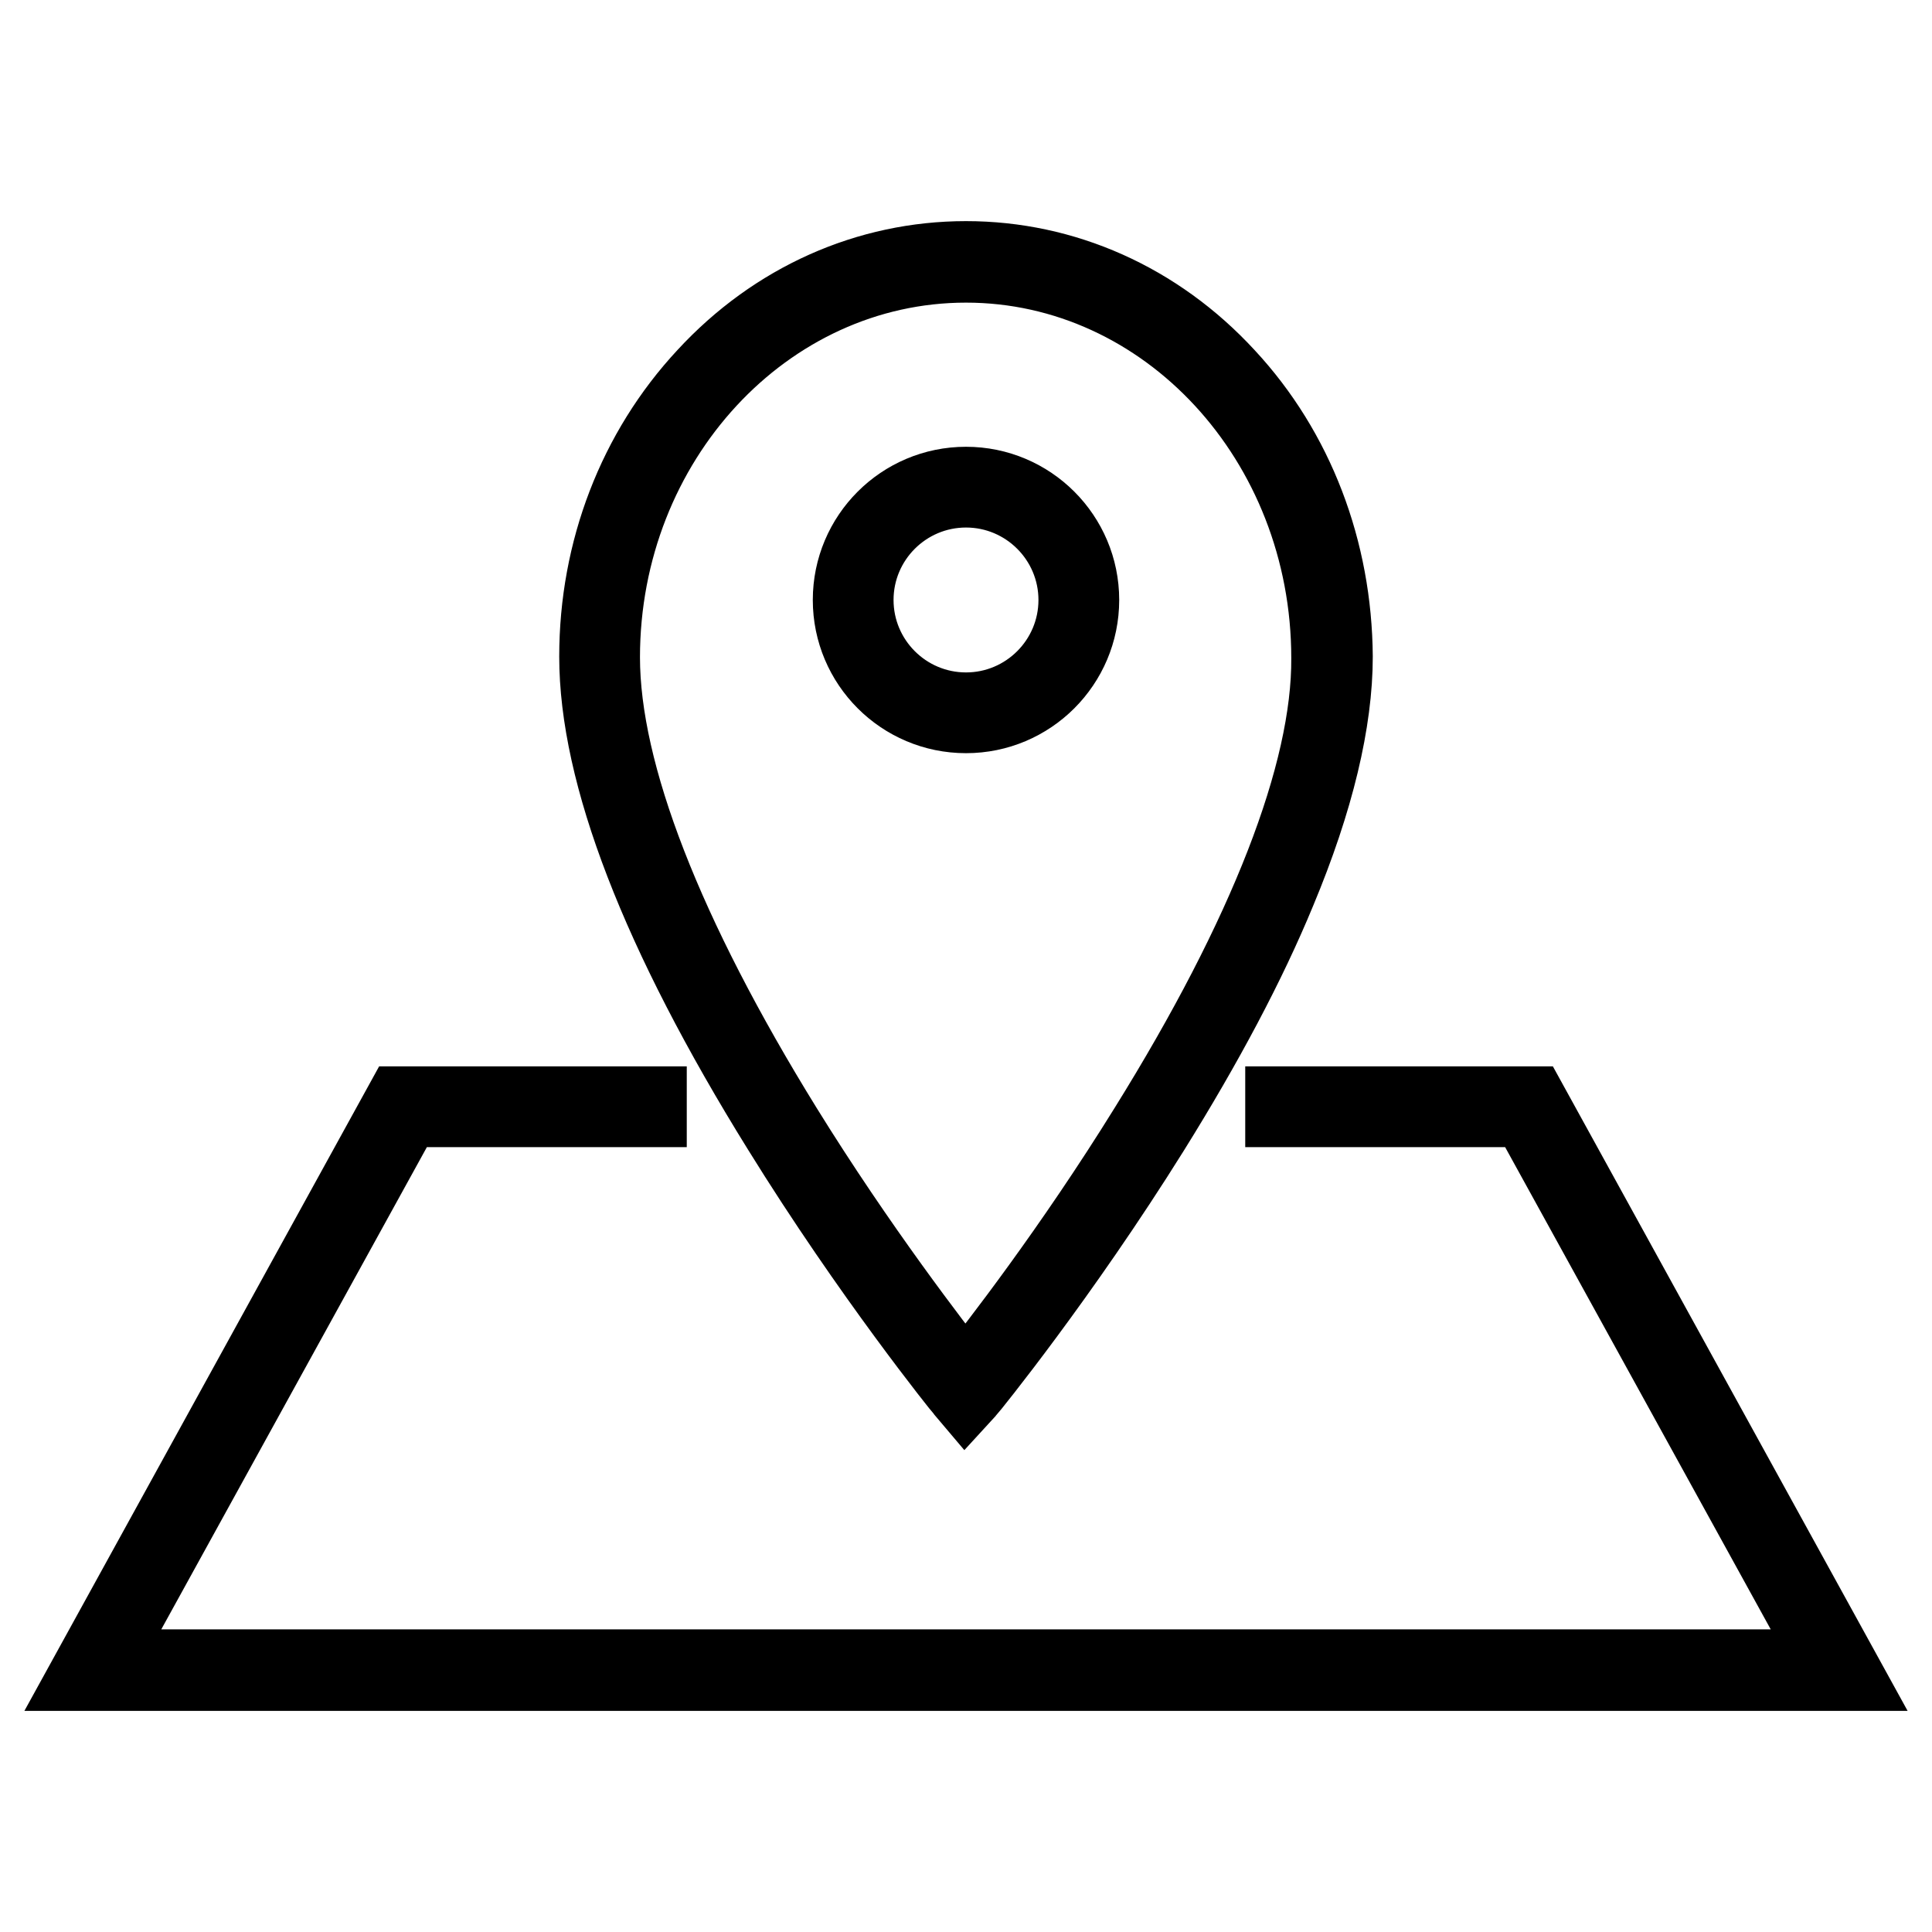
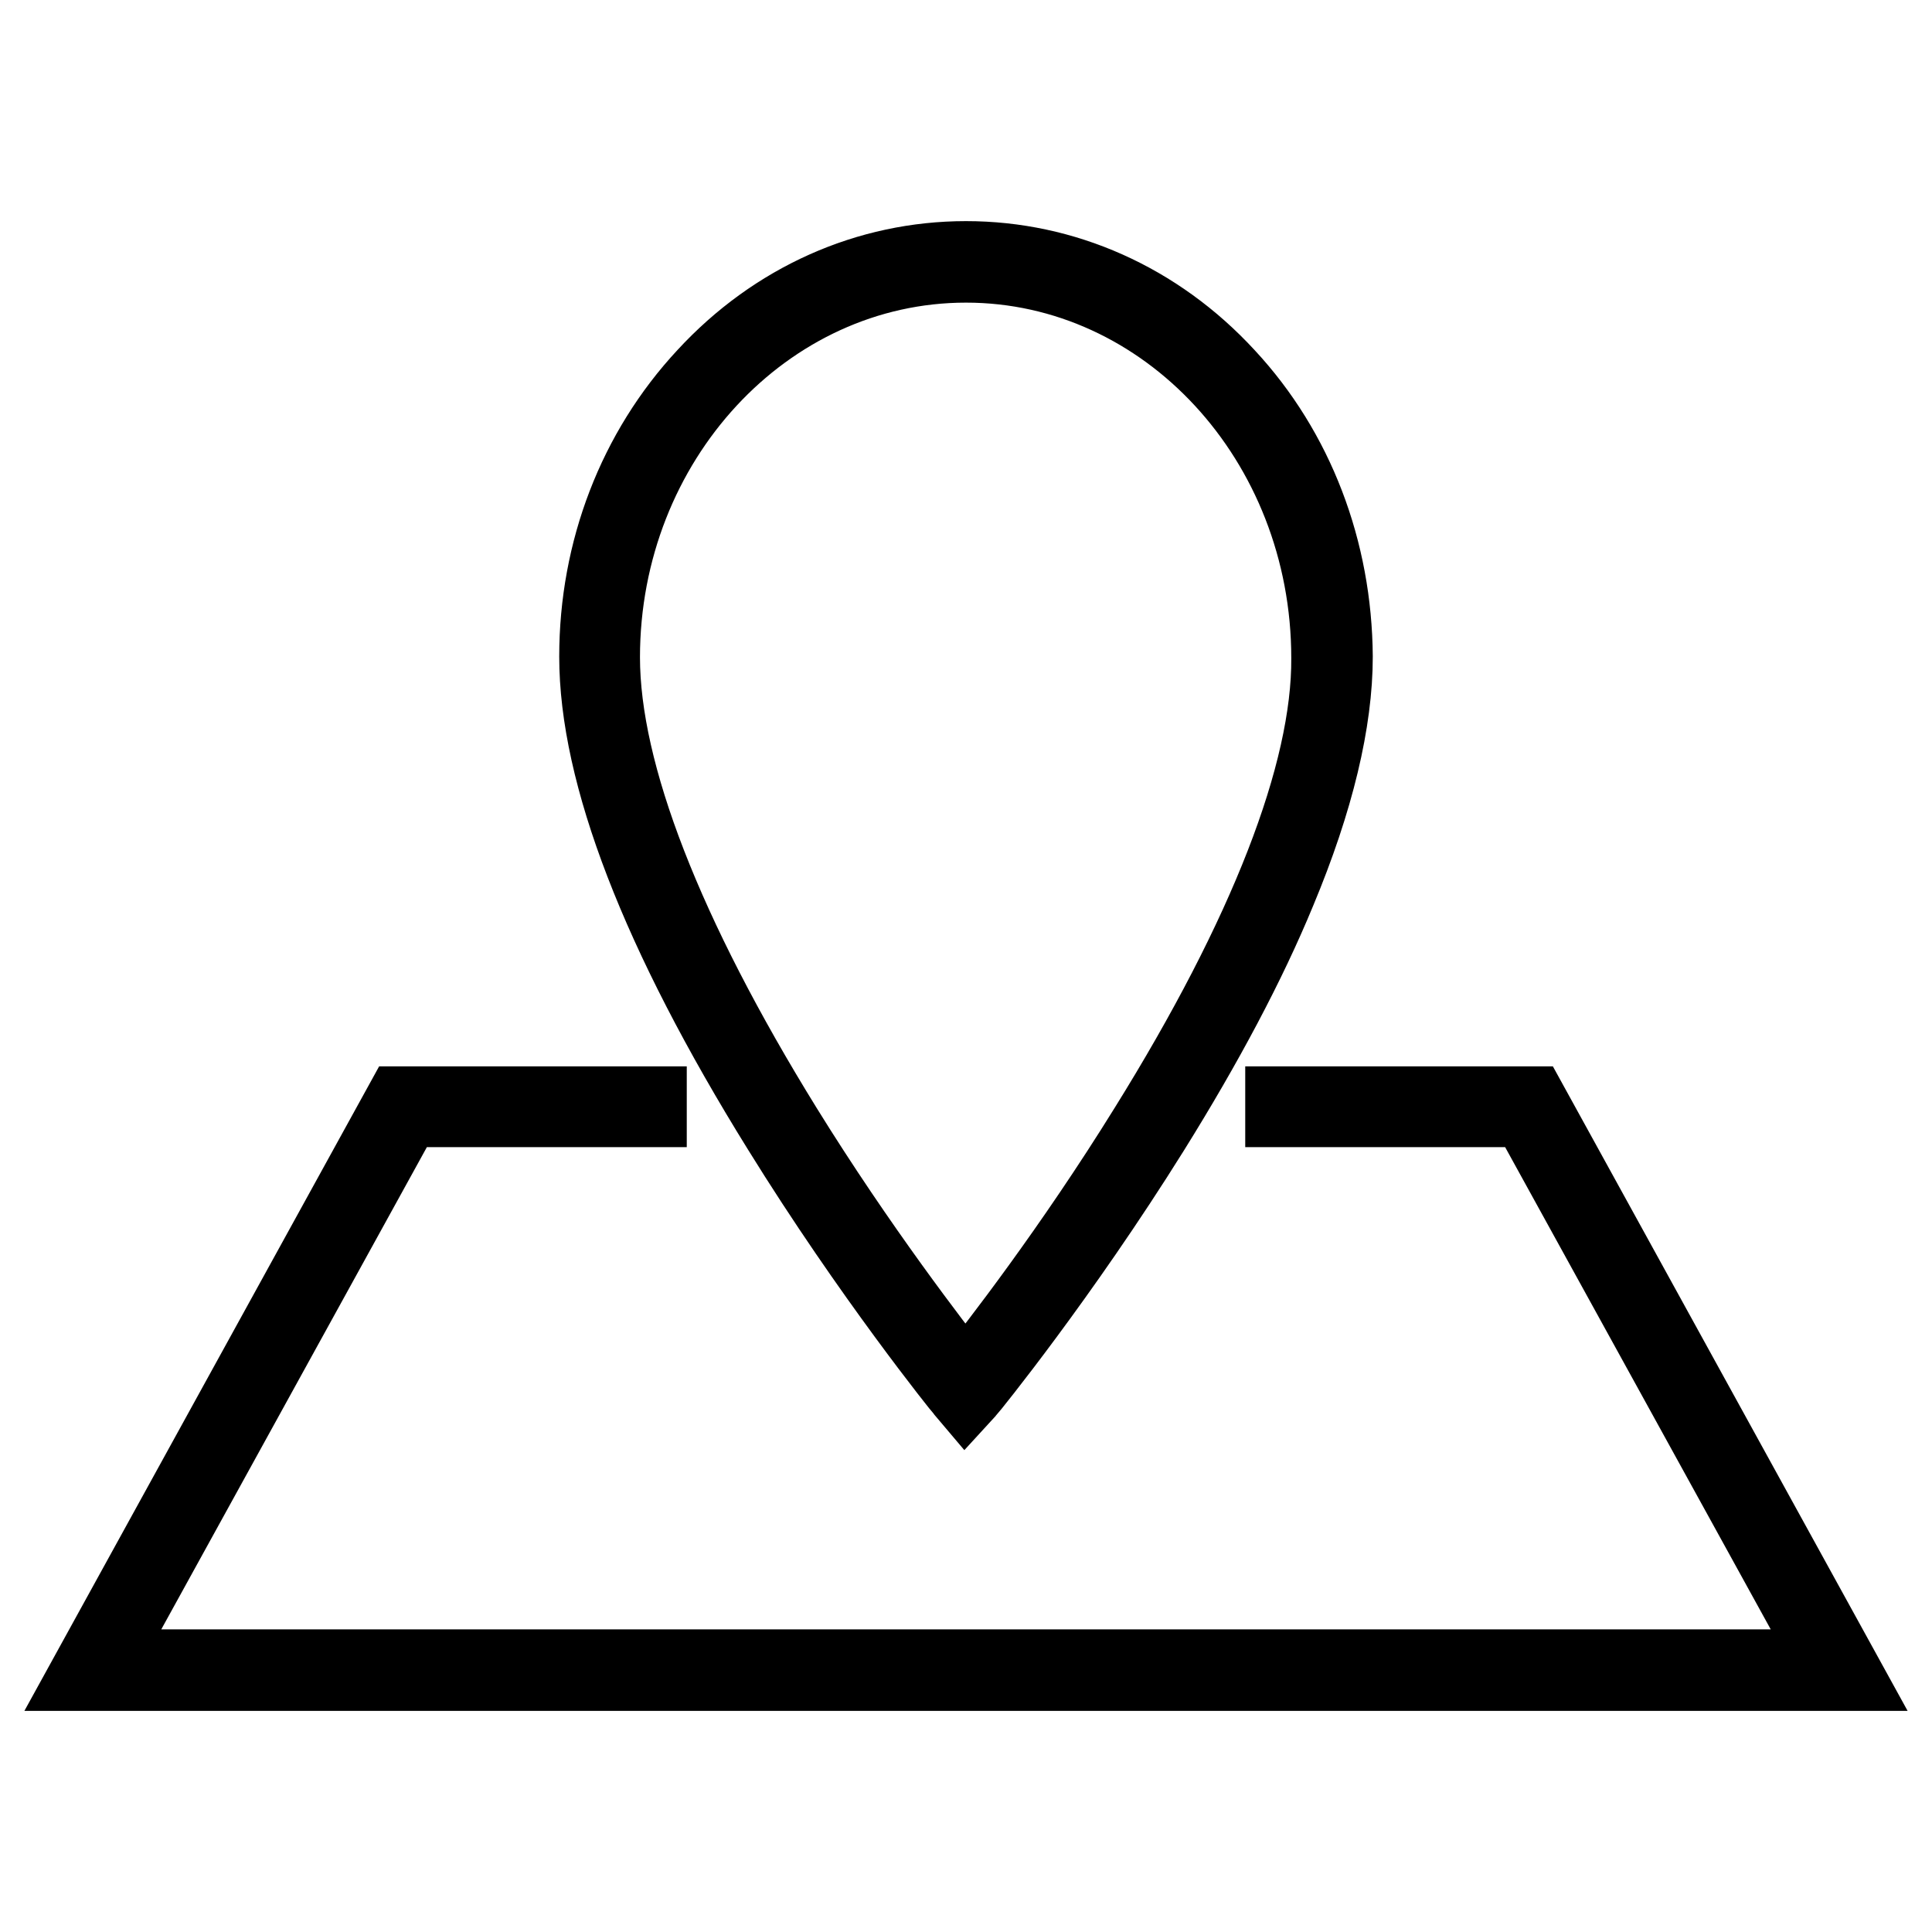
<svg xmlns="http://www.w3.org/2000/svg" version="1.1" x="0px" y="0px" viewBox="0 0 256 256" enable-background="new 0 0 256 256" xml:space="preserve">
  <g>
    <g>
-       <path stroke-width="8" fill-opacity="0" stroke="#000000" d="M128,95.8c-9,0-16.3-7.3-16.3-16.3S119,63.2,128,63.2s16.3,7.3,16.3,16.3S137,95.8,128,95.8z M128,65.9c-7.5,0-13.6,6.1-13.6,13.6c0,7.5,6.1,13.6,13.6,13.6c7.5,0,13.6-6.1,13.6-13.6C141.6,72,135.5,65.9,128,65.9z" />
      <path stroke-width="8" fill-opacity="0" stroke="#000000" d="M127.9,186.1l-1.1-1.3c-0.1-0.1-12.3-15.2-24.3-34.6C86.3,124.1,78.1,102.8,78.1,87c0-14.3,5.2-27.8,14.6-37.9c9.4-10.2,22-15.8,35.3-15.8c13.3,0,25.9,5.6,35.3,15.8c9.4,10.1,14.5,23.6,14.6,37.9c0,8.7-2.5,19.3-7.6,31.5c-4,9.7-9.7,20.4-16.8,31.8c-12.1,19.4-24.3,34.4-24.5,34.6L127.9,186.1z M128,36.1c-26,0-47.2,22.9-47.2,51c0,15.1,8.3,36.4,24,61.8c9.9,16,19.9,28.9,23.1,33c3.2-4,13.3-17,23.2-33c15.8-25.4,24.1-46.7,24-61.7C175.1,58.9,153.9,36.1,128,36.1z" />
      <path stroke-width="8" fill-opacity="0" stroke="#000000" d="M246,222.7H10l42.6-77.4h34.4v2.7H54.2l-39.6,71.9h226.8L201.8,148h-32.8v-2.7h34.4L246,222.7z" />
    </g>
  </g>
</svg>